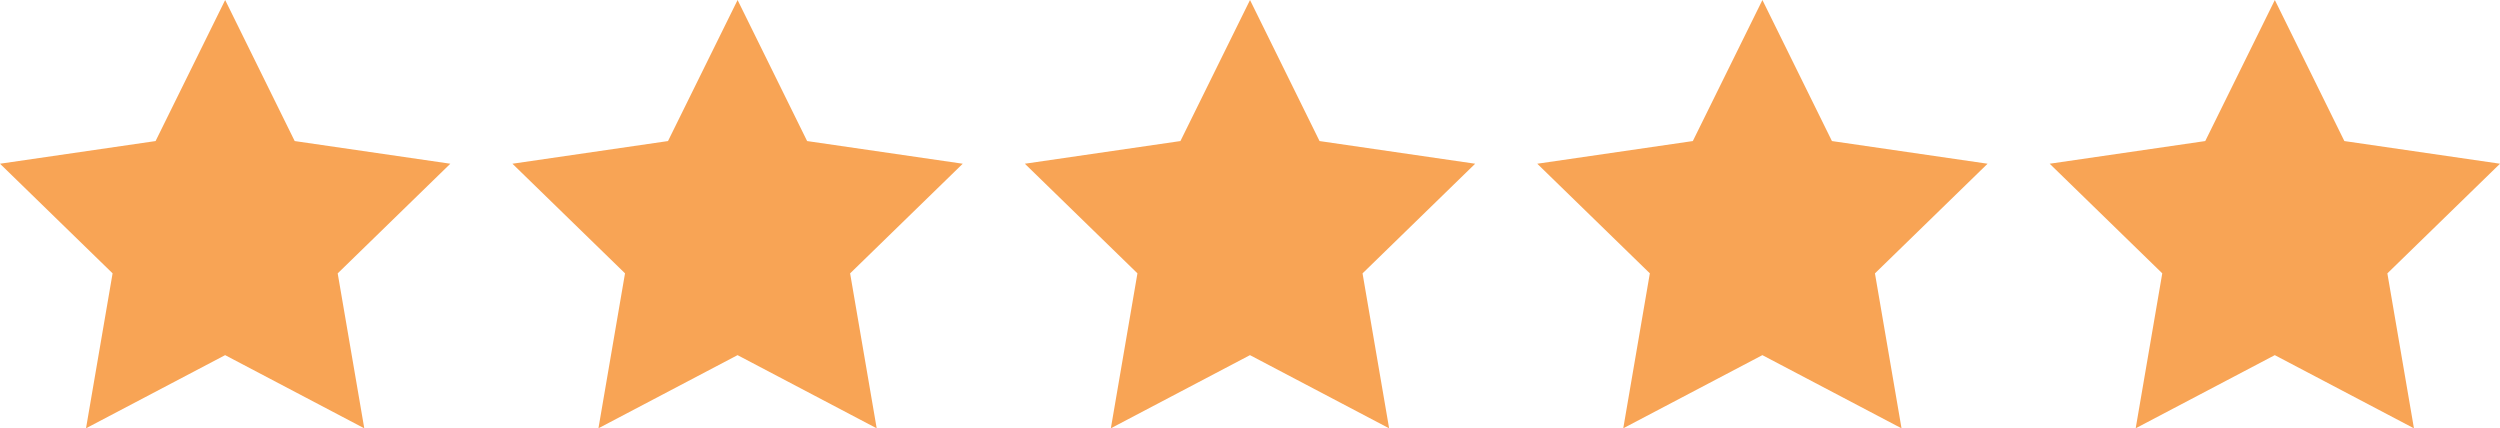
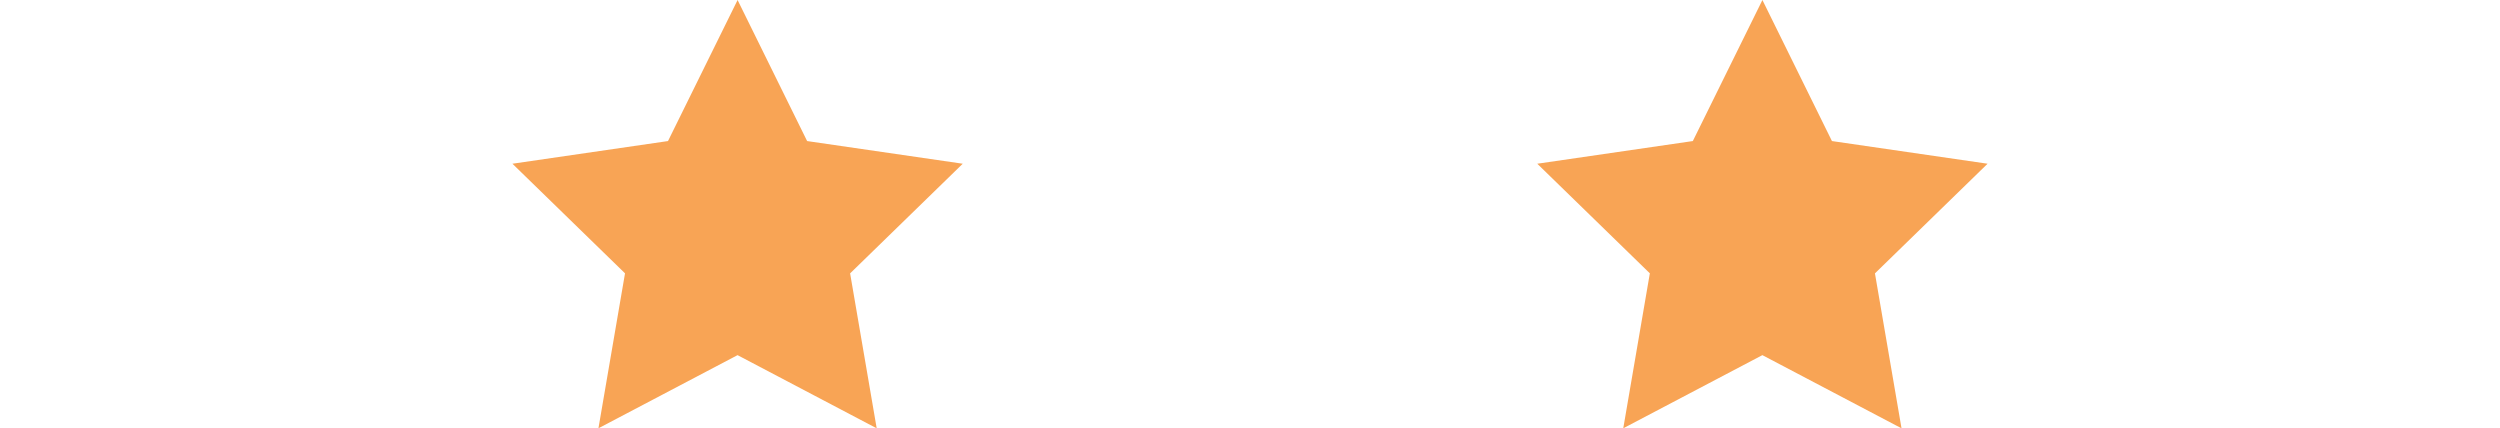
<svg xmlns="http://www.w3.org/2000/svg" width="125.853" height="21.56" viewBox="0 0 125.853 21.56">
  <defs>
    <linearGradient id="linear-gradient" x1="0.5" x2="0.5" y2="1" gradientUnits="objectBoundingBox">
      <stop offset="0" stop-color="#f8a455" />
      <stop offset="1" stop-color="#f8a455" />
    </linearGradient>
  </defs>
  <g id="Group_58259" data-name="Group 58259" transform="translate(4888.525 9186.536)">
-     <path id="Icon_feather-star" data-name="Icon feather-star" d="M11.335,0l3.5,7.1L22.67,8.241,17,13.761l1.338,7.8-7.005-3.684L4.33,21.559l1.338-7.8L0,8.241,7.832,7.1Z" transform="translate(-4888.525 -9186.535)" fill="url(#linear-gradient)" />
    <path id="Icon_feather-star-2" data-name="Icon feather-star" d="M11.335,0l3.5,7.1L22.67,8.241,17,13.761l1.338,7.8-7.005-3.684L4.33,21.559l1.338-7.8L0,8.241,7.832,7.1Z" transform="translate(-4862.729 -9186.535)" fill="url(#linear-gradient)" />
-     <path id="Icon_feather-star-3" data-name="Icon feather-star" d="M11.335,0l3.5,7.1L22.67,8.241,17,13.761l1.338,7.8-7.005-3.684L4.33,21.559l1.338-7.8L0,8.241,7.832,7.1Z" transform="translate(-4836.933 -9186.535)" fill="url(#linear-gradient)" />
    <path id="Icon_feather-star-4" data-name="Icon feather-star" d="M11.335,0l3.5,7.1L22.67,8.241,17,13.761l1.338,7.8-7.005-3.684L4.33,21.559l1.338-7.8L0,8.241,7.832,7.1Z" transform="translate(-4811.138 -9186.535)" fill="url(#linear-gradient)" />
-     <path id="Icon_feather-star-5" data-name="Icon feather-star" d="M11.335,0l3.5,7.1L22.67,8.241,17,13.761l1.338,7.8-7.005-3.684L4.33,21.559l1.338-7.8L0,8.241,7.832,7.1Z" transform="translate(-4785.342 -9186.535)" fill="url(#linear-gradient)" />
  </g>
</svg>